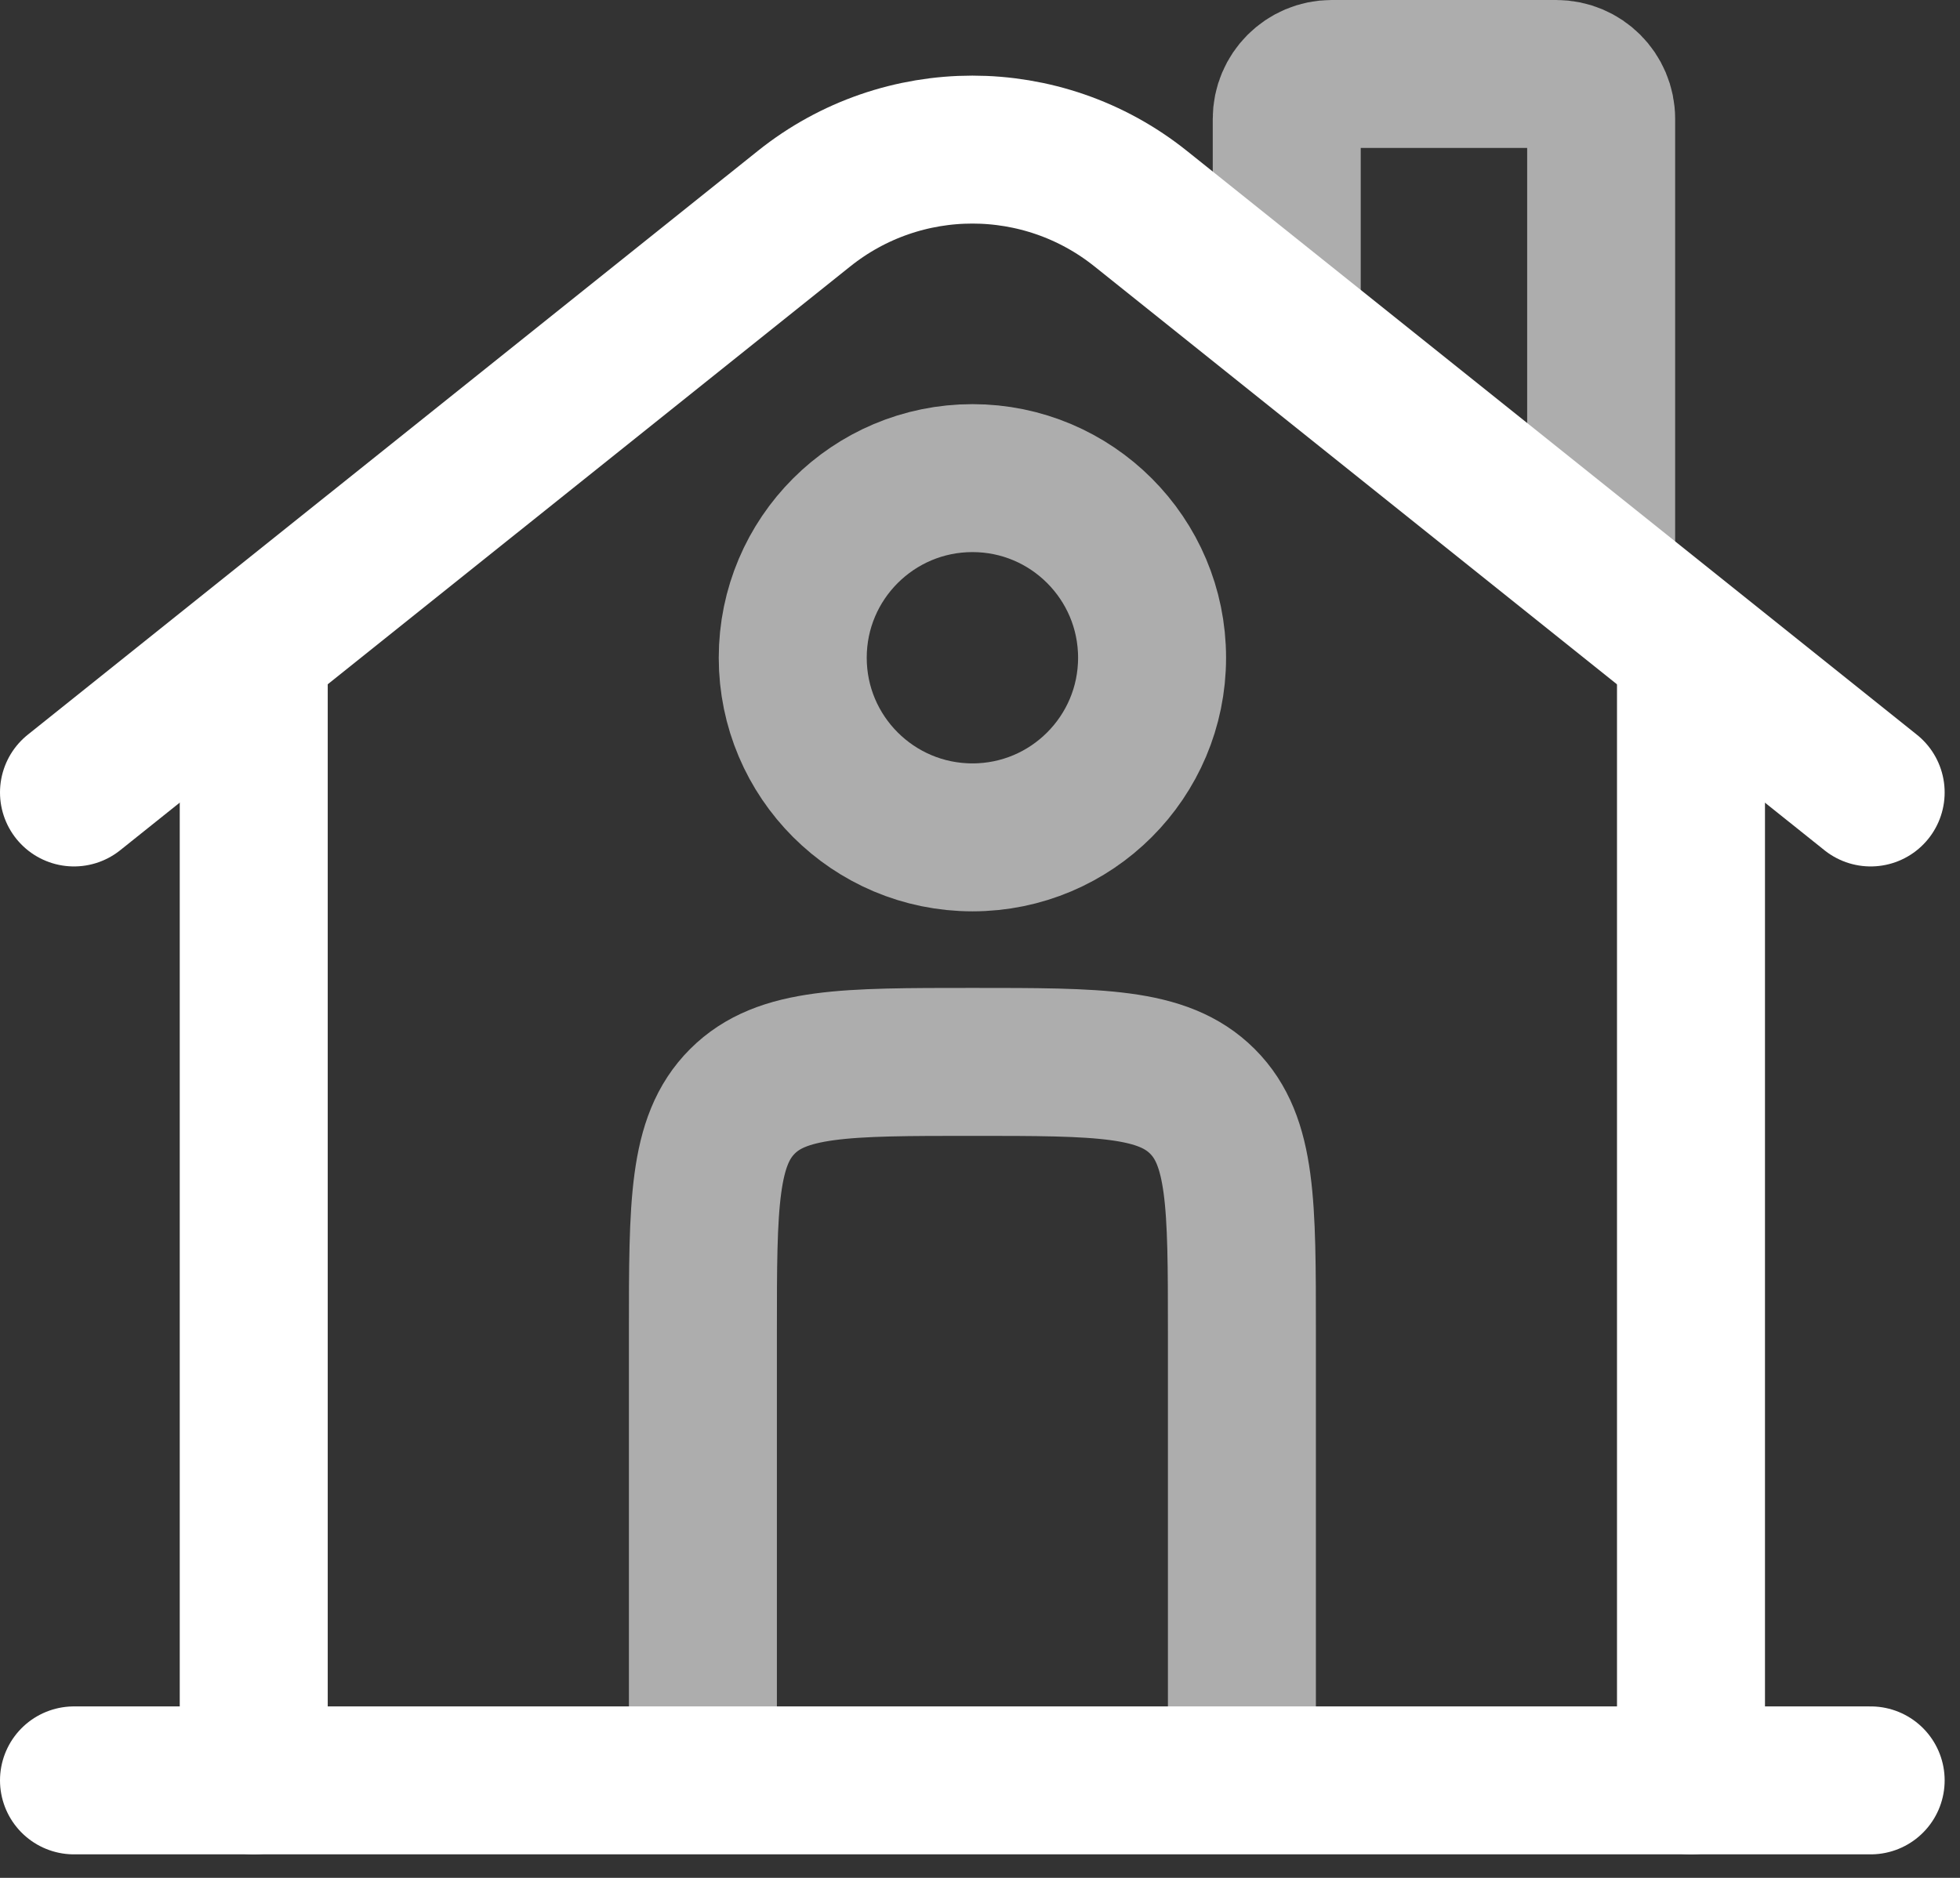
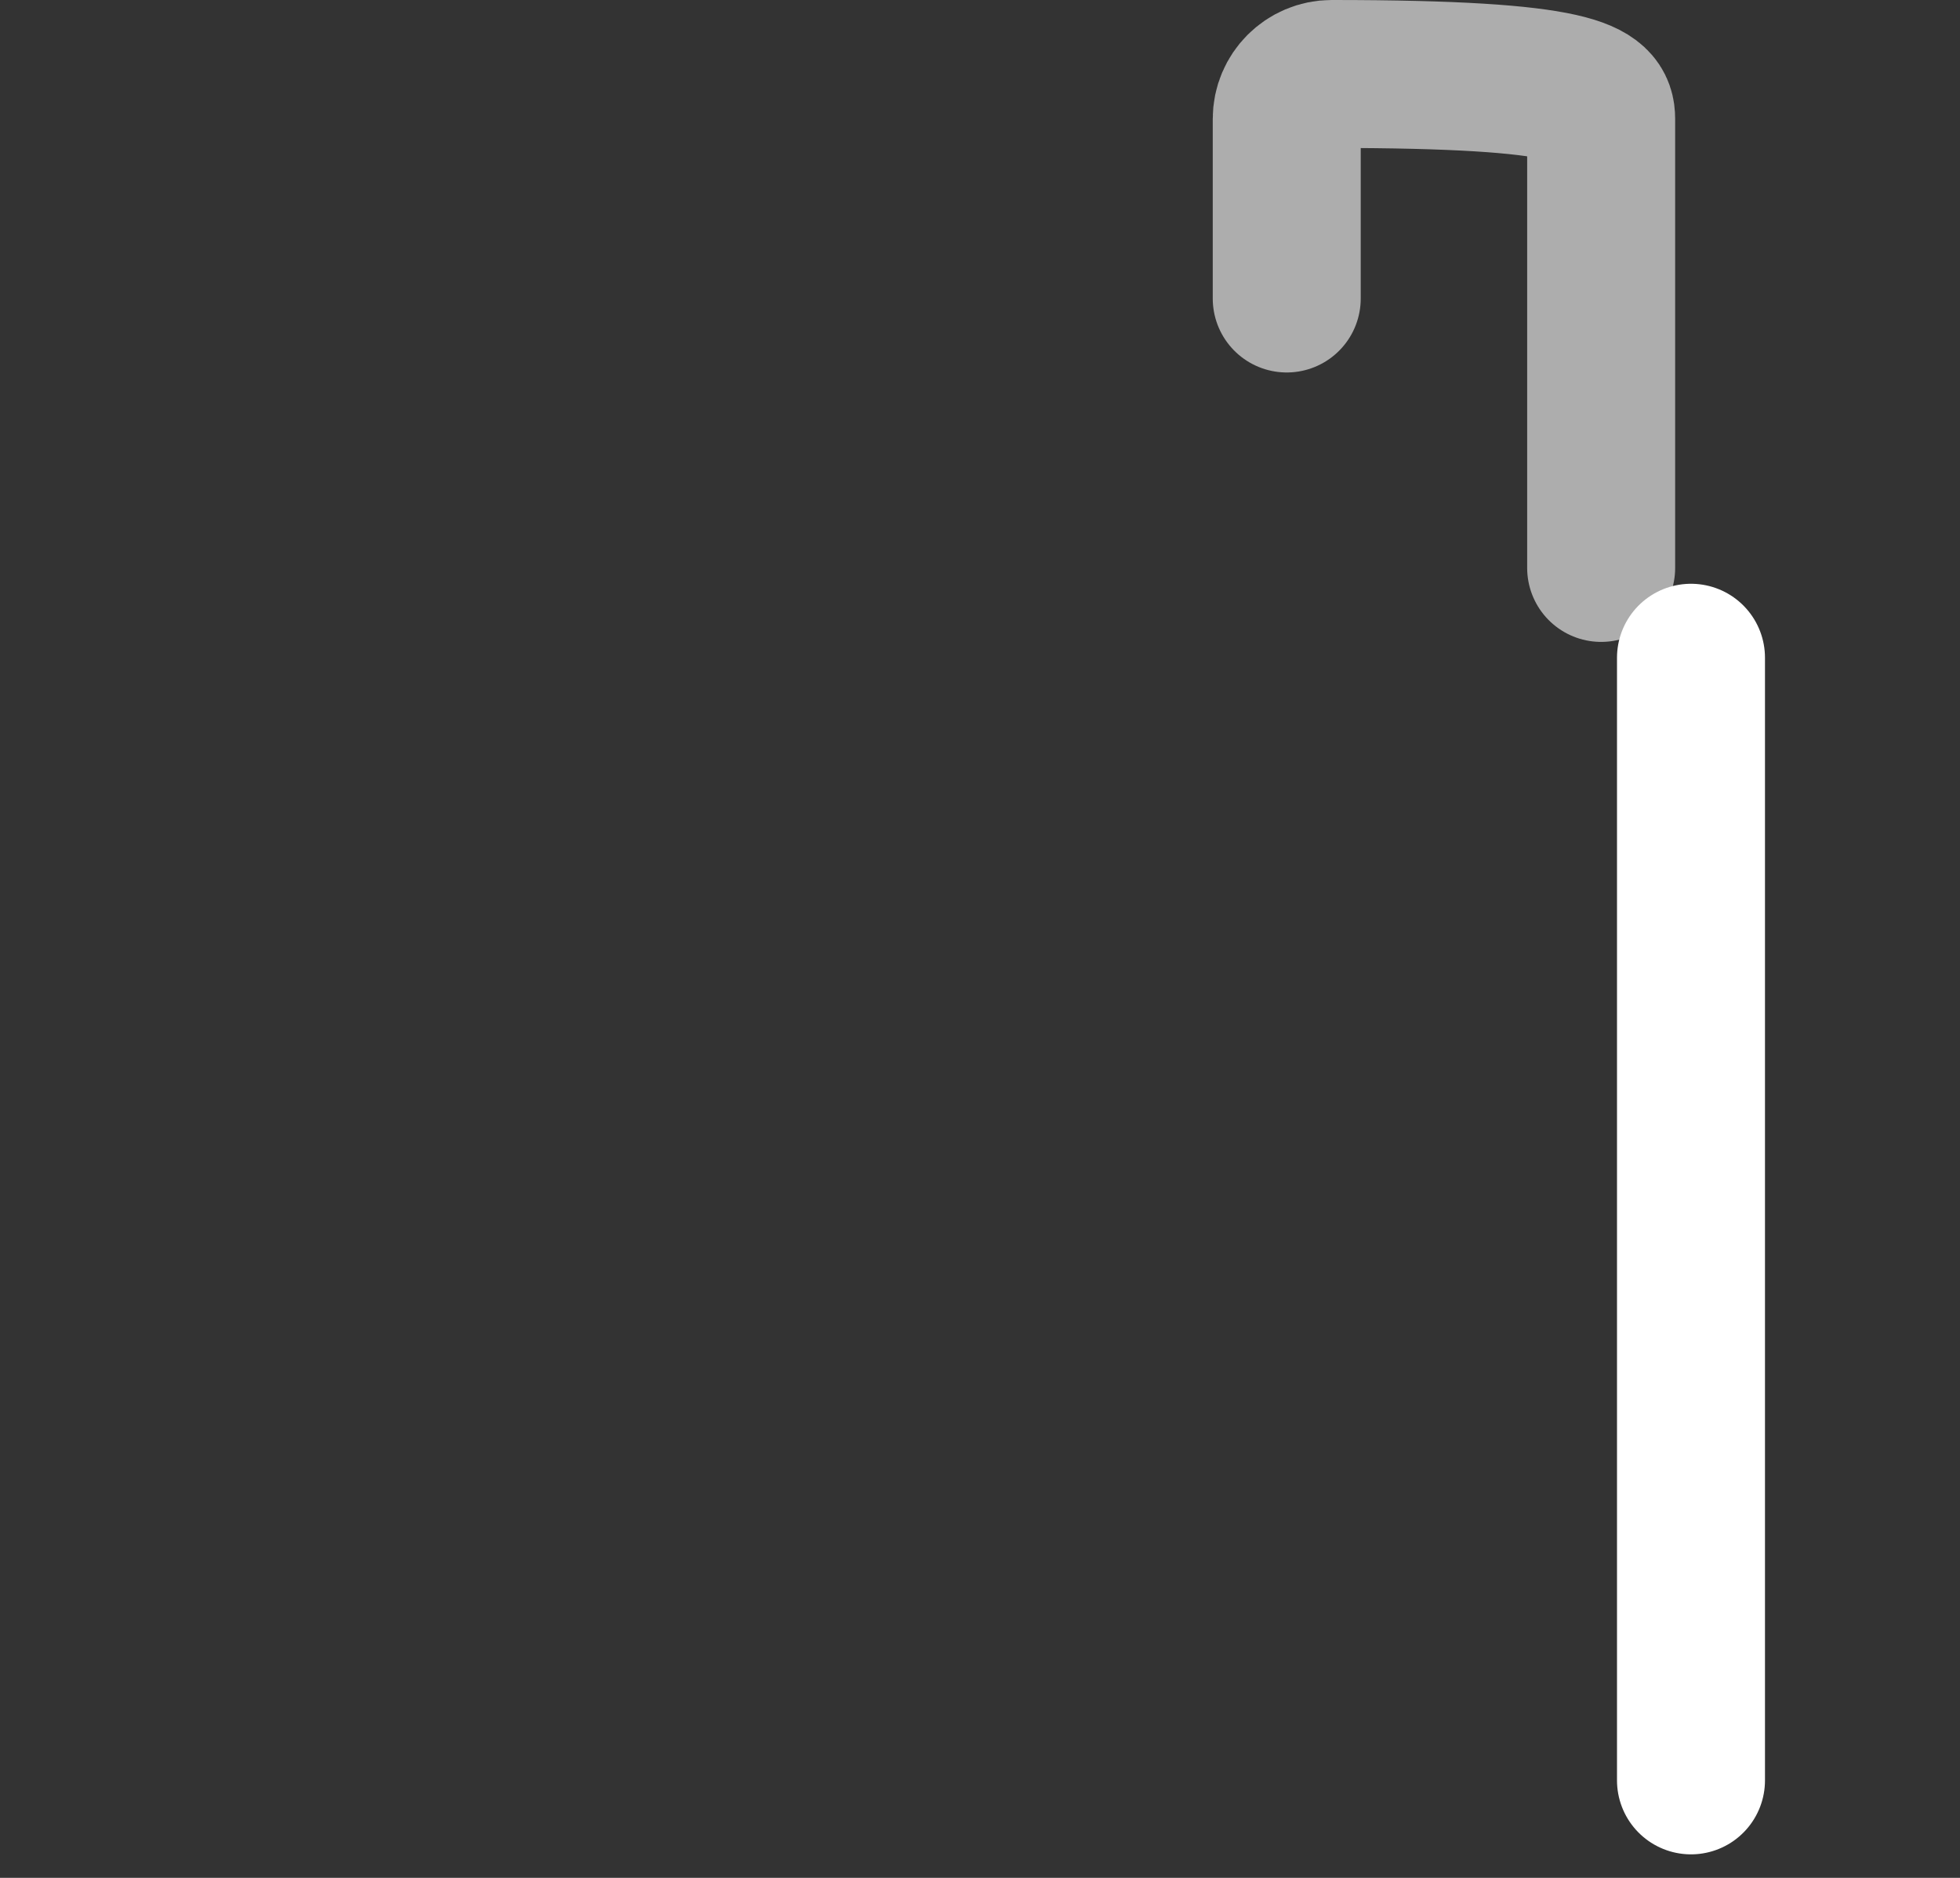
<svg xmlns="http://www.w3.org/2000/svg" width="24" height="23" viewBox="0 0 24 23" fill="none">
  <rect x="0" y="0" width="24" height="23" fill="#333333" stroke="none" />
-   <path d="M22.906 21.806H0.906" stroke="white" stroke-width="1.812" stroke-linecap="round" />
-   <path d="M0.906 9.706L9.845 2.556C11.05 1.591 12.763 1.591 13.968 2.556L22.906 9.706" stroke="white" stroke-width="1.812" stroke-linecap="round" />
-   <path opacity="0.6" d="M15.756 3.656V1.456C15.756 1.152 16.003 0.906 16.306 0.906H19.056C19.36 0.906 19.606 1.152 19.606 1.456V6.956" stroke="white" stroke-width="1.812" stroke-linecap="round" />
-   <path d="M3.107 21.806V8.056" stroke="white" stroke-width="1.812" stroke-linecap="round" />
+   <path opacity="0.6" d="M15.756 3.656V1.456C15.756 1.152 16.003 0.906 16.306 0.906C19.36 0.906 19.606 1.152 19.606 1.456V6.956" stroke="white" stroke-width="1.812" stroke-linecap="round" />
  <path d="M20.706 21.806V8.056" stroke="white" stroke-width="1.812" stroke-linecap="round" />
-   <path opacity="0.6" d="M15.207 21.806V16.306C15.207 14.751 15.207 13.973 14.724 13.49C14.24 13.006 13.463 13.006 11.907 13.006C10.351 13.006 9.573 13.006 9.09 13.49C8.607 13.973 8.607 14.751 8.607 16.306V21.806" stroke="white" stroke-width="1.812" />
-   <path opacity="0.6" d="M14.107 8.056C14.107 9.271 13.122 10.256 11.908 10.256C10.693 10.256 9.707 9.271 9.707 8.056C9.707 6.841 10.693 5.856 11.908 5.856C13.122 5.856 14.107 6.841 14.107 8.056Z" stroke="white" stroke-width="1.812" />
</svg>